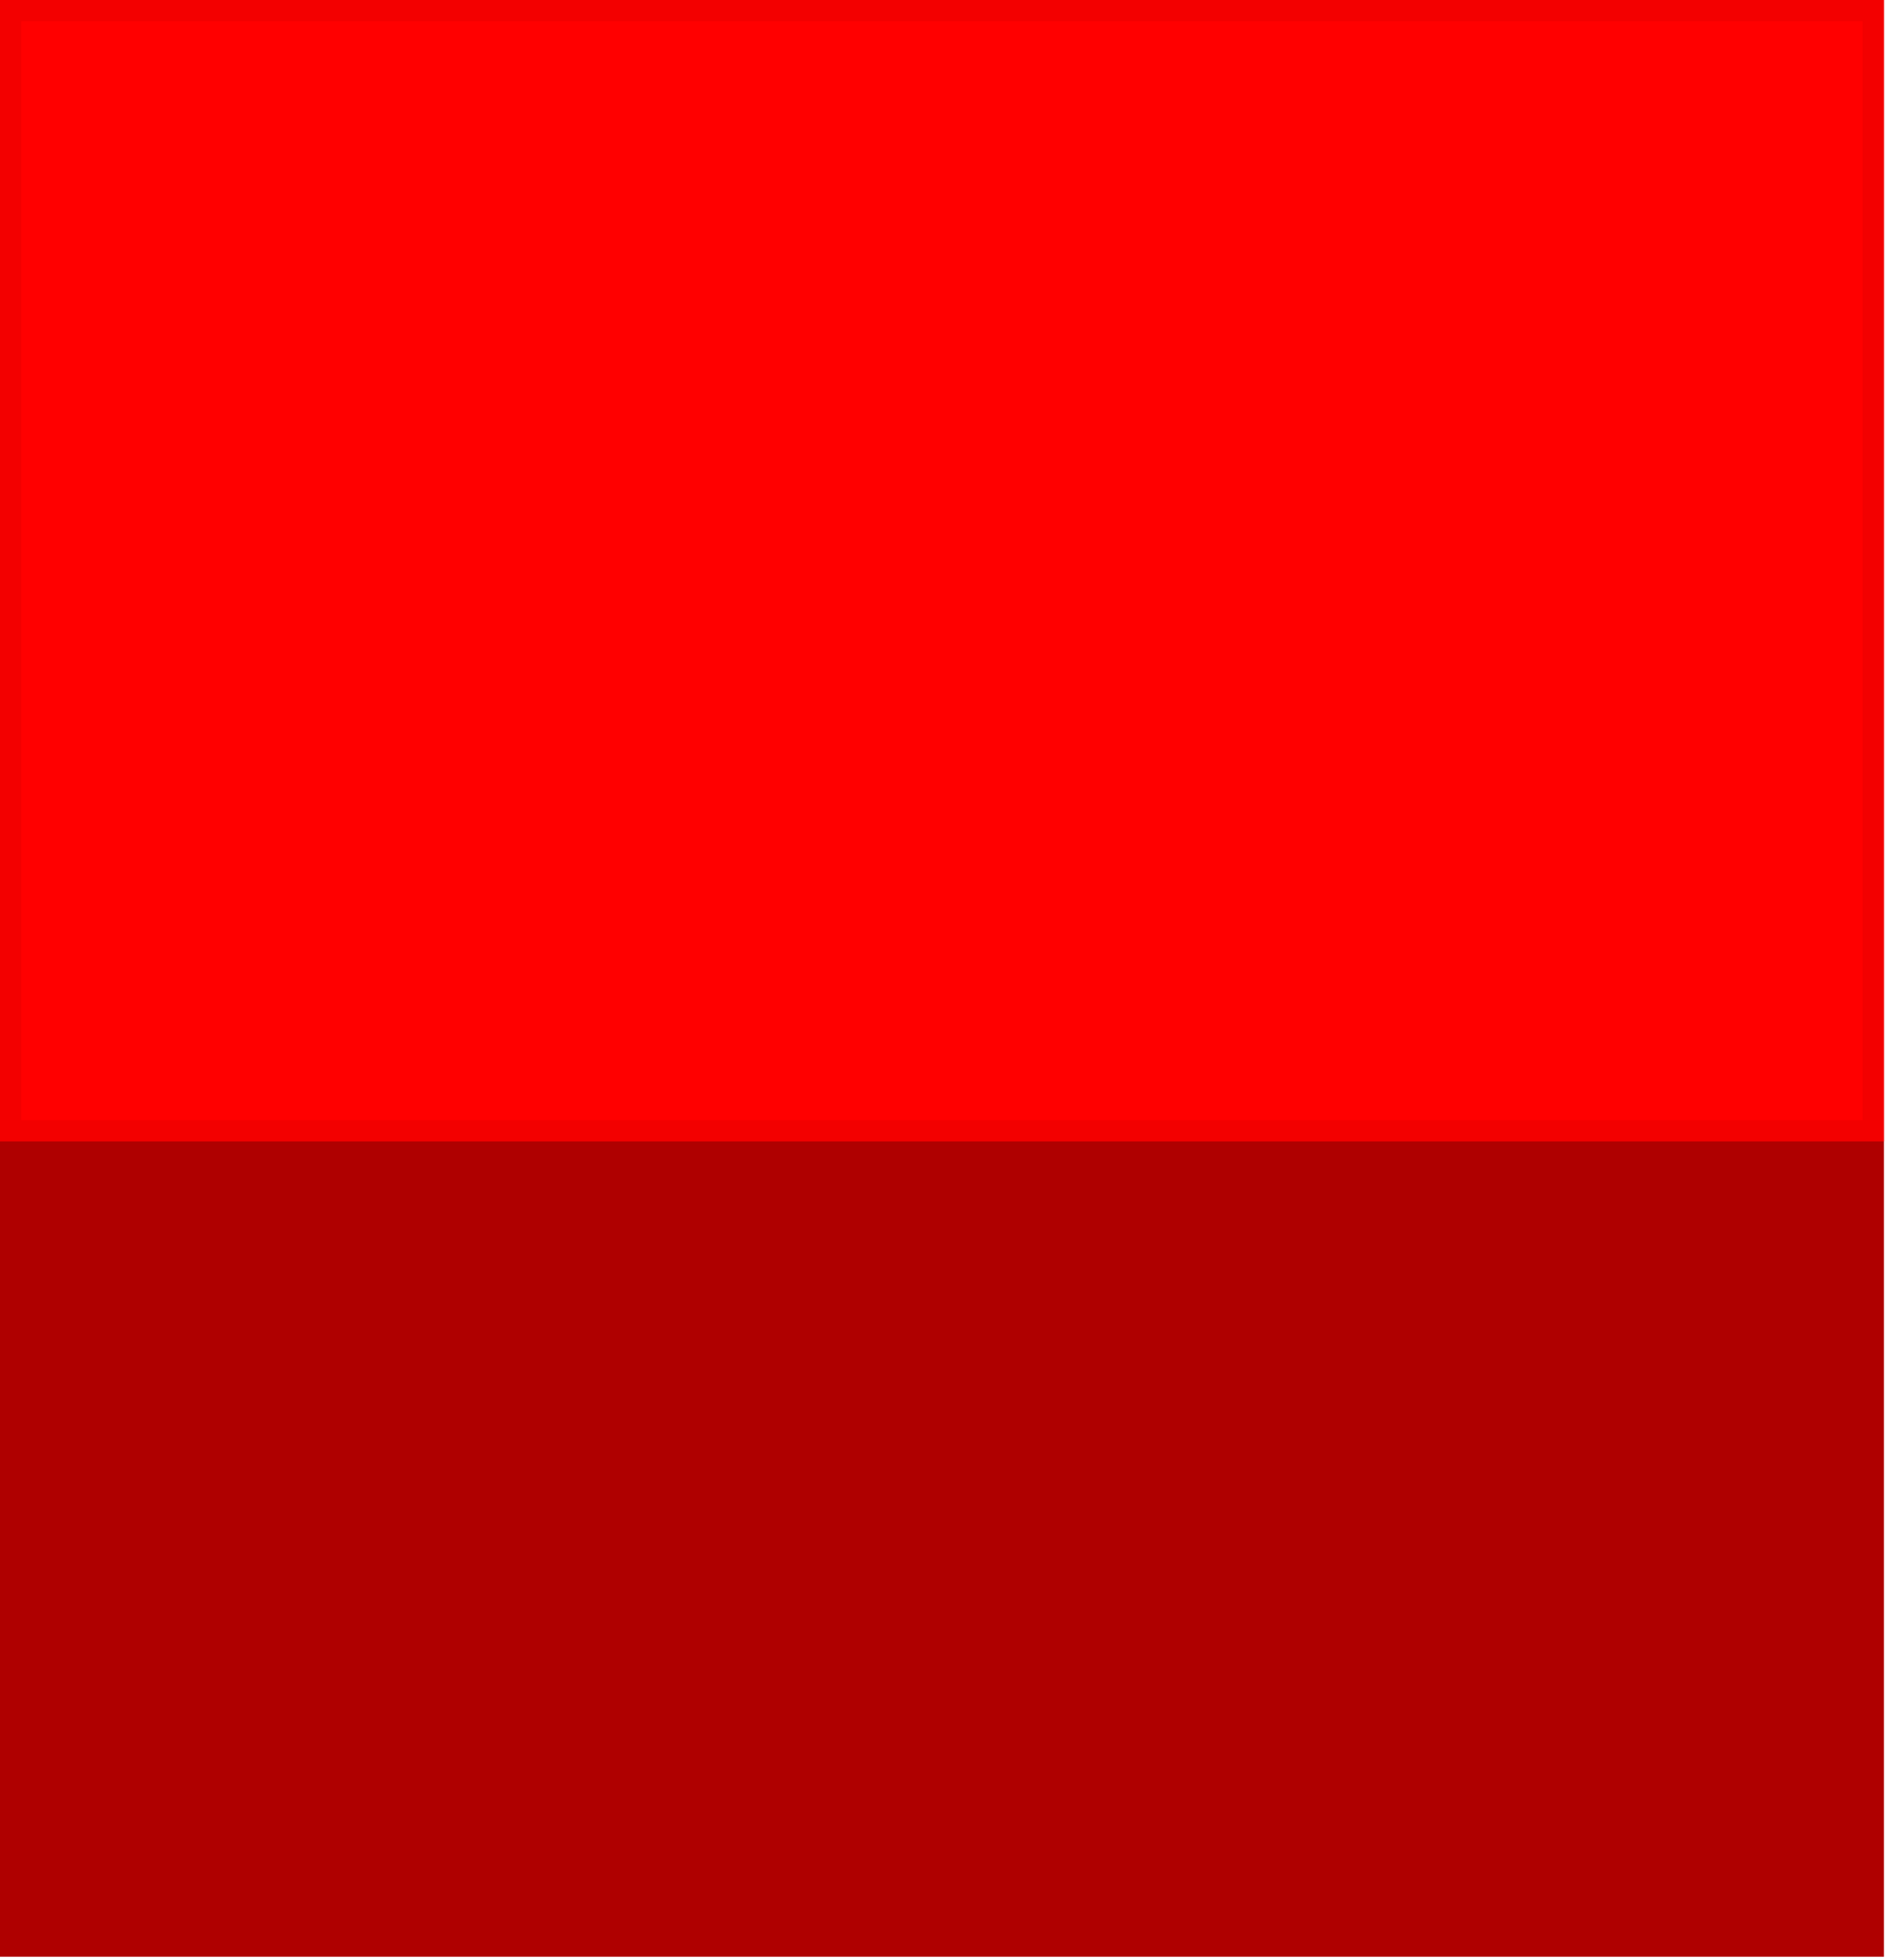
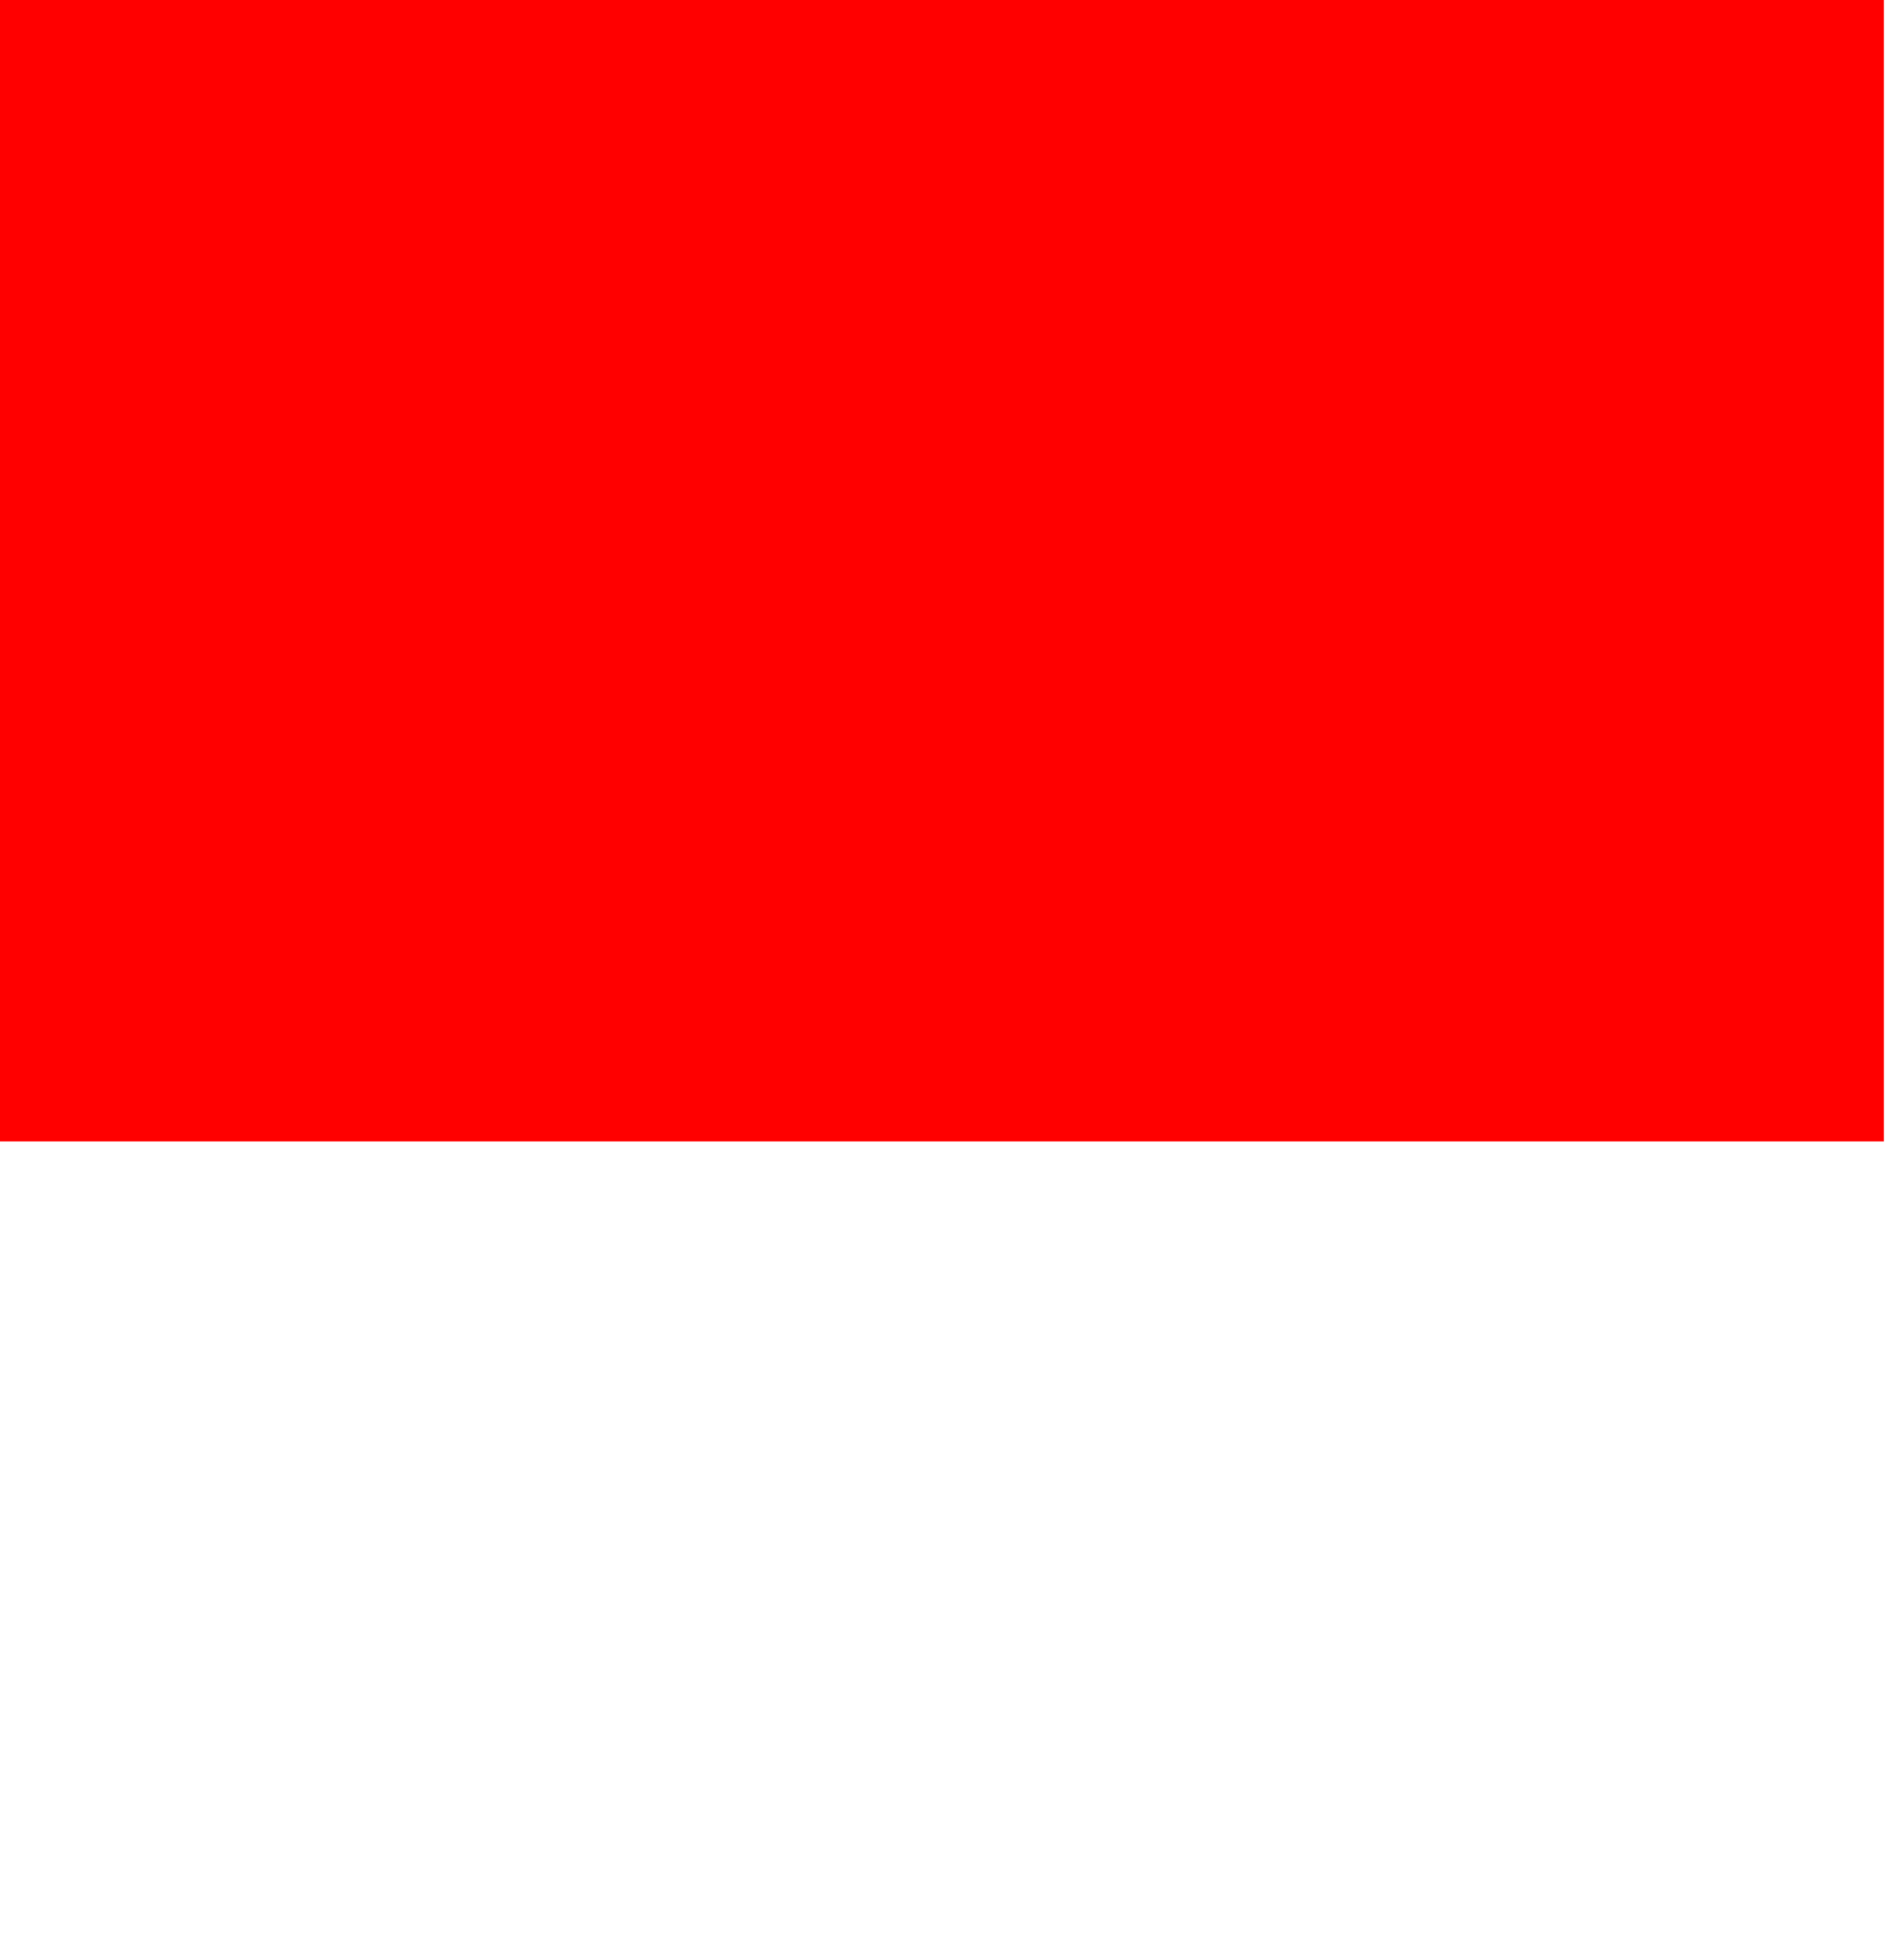
<svg xmlns="http://www.w3.org/2000/svg" width="89" height="92" viewBox="0 0 89 92" fill="none">
-   <rect x="0.5" y="0.5" width="87.435" height="90.837" fill="#AF0000" stroke="#AF0000" />
  <rect x="0.5" y="0.5" width="87.435" height="52.571" fill="#FF0000" stroke="#FF0000" />
-   <rect x="0.5" y="0.5" width="87.435" height="52.571" stroke="black" stroke-opacity="0.05" />
</svg>